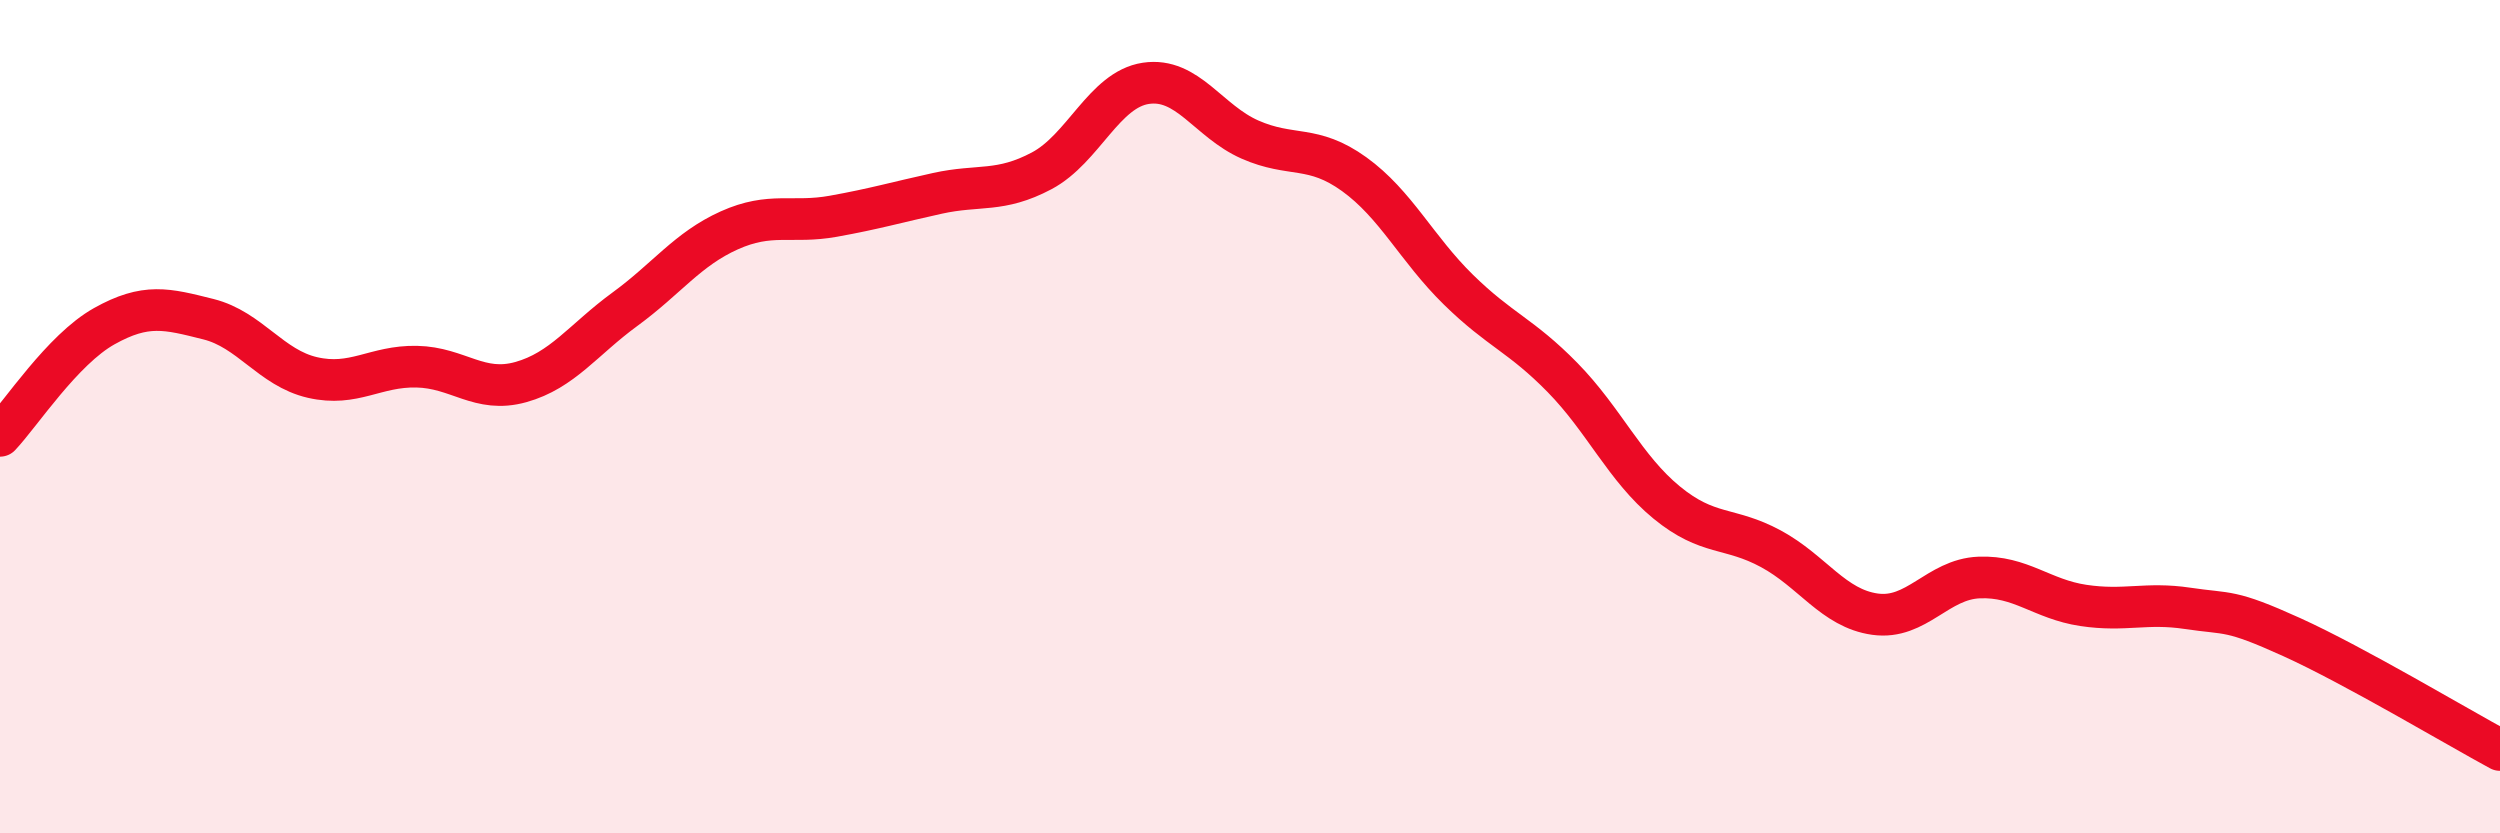
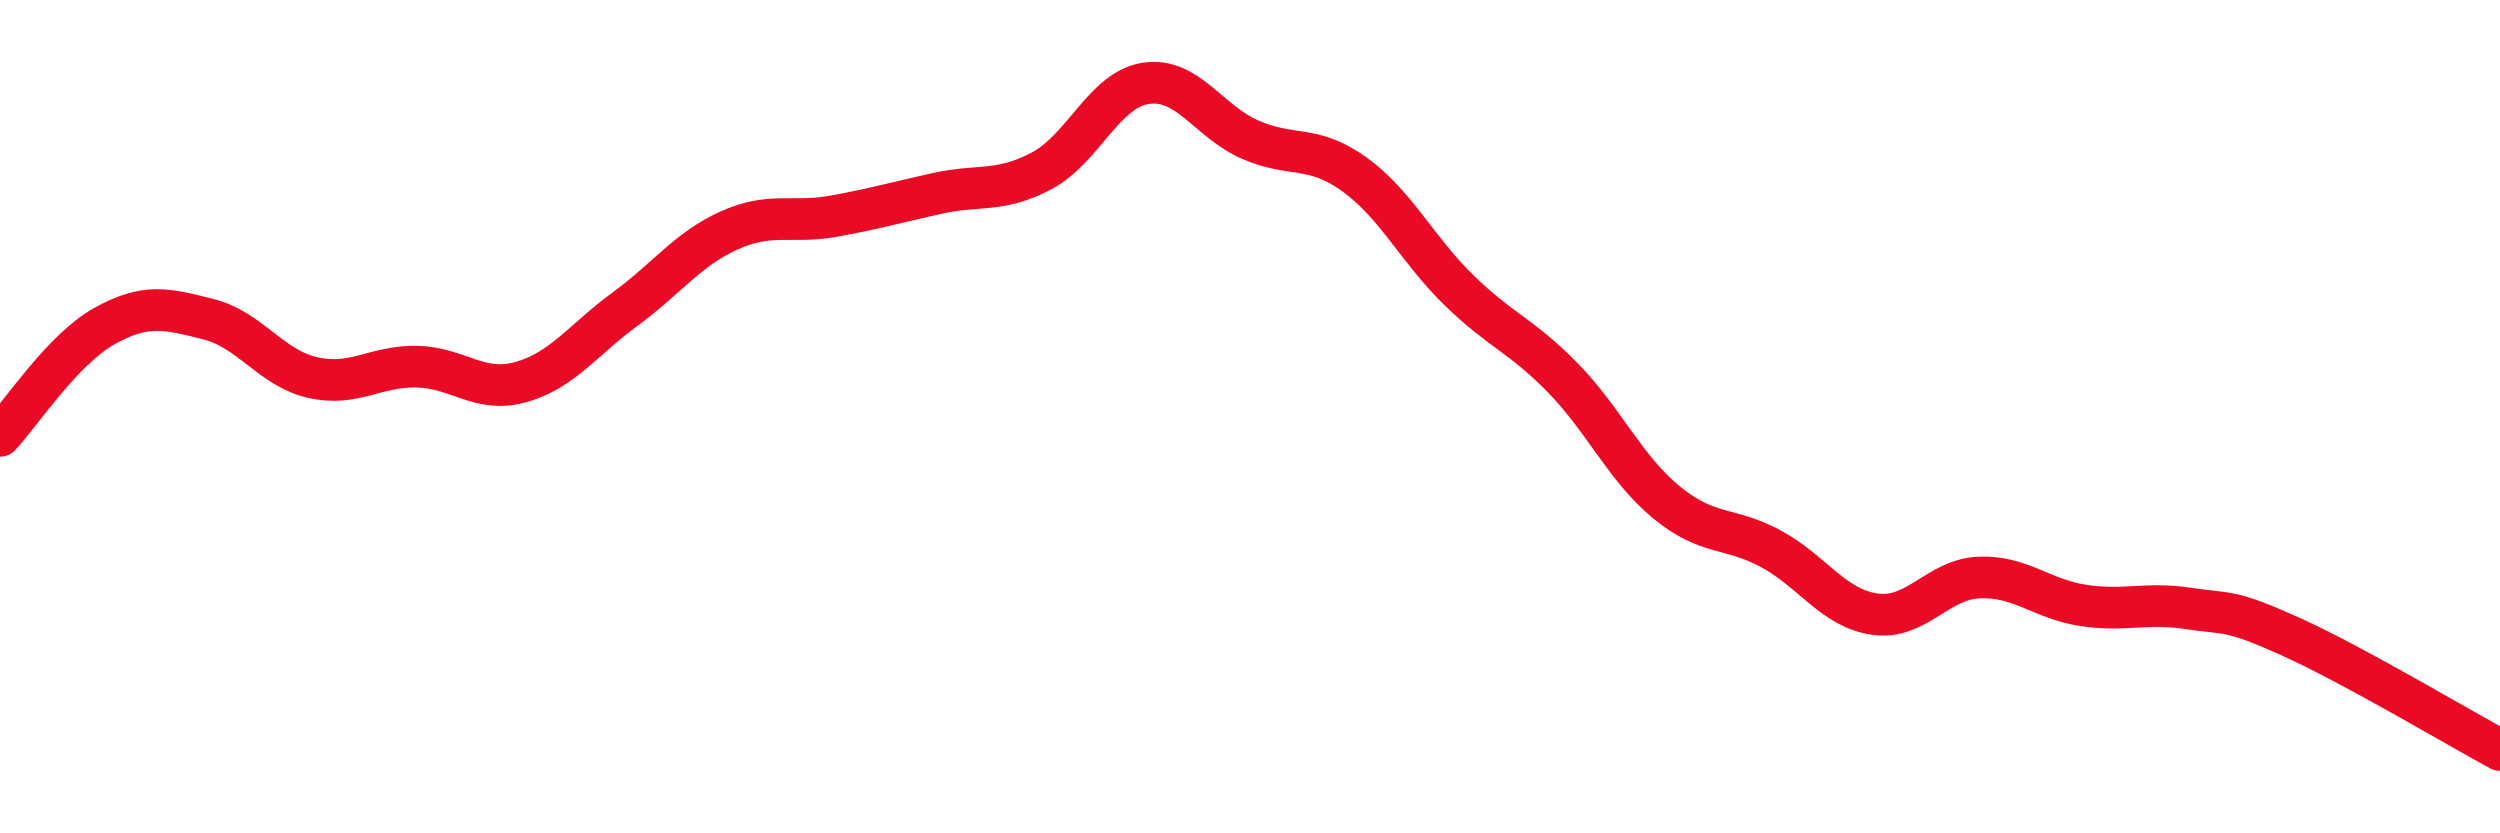
<svg xmlns="http://www.w3.org/2000/svg" width="60" height="20" viewBox="0 0 60 20">
-   <path d="M 0,10.46 C 0.5,9.93 1.5,8.39 2.5,7.83 C 3.5,7.27 4,7.41 5,7.66 C 6,7.91 6.5,8.83 7.5,9.06 C 8.5,9.29 9,8.78 10,8.8 C 11,8.82 11.5,9.45 12.5,9.17 C 13.5,8.89 14,8.15 15,7.42 C 16,6.69 16.5,5.98 17.5,5.53 C 18.5,5.08 19,5.37 20,5.19 C 21,5.01 21.5,4.86 22.5,4.64 C 23.5,4.42 24,4.63 25,4.1 C 26,3.57 26.5,2.15 27.5,2 C 28.5,1.85 29,2.91 30,3.35 C 31,3.79 31.5,3.46 32.5,4.18 C 33.5,4.9 34,5.97 35,6.95 C 36,7.93 36.5,8.04 37.5,9.06 C 38.5,10.08 39,11.24 40,12.06 C 41,12.88 41.5,12.63 42.5,13.17 C 43.5,13.71 44,14.6 45,14.74 C 46,14.88 46.5,13.9 47.5,13.86 C 48.5,13.82 49,14.38 50,14.53 C 51,14.68 51.5,14.45 52.5,14.6 C 53.5,14.75 53.5,14.61 55,15.29 C 56.5,15.97 59,17.46 60,18L60 20L0 20Z" fill="#EB0A25" opacity="0.1" stroke-linecap="round" stroke-linejoin="round" />
  <path d="M 0,10.46 C 0.5,9.93 1.5,8.39 2.5,7.83 C 3.5,7.27 4,7.41 5,7.66 C 6,7.91 6.5,8.83 7.5,9.06 C 8.5,9.29 9,8.78 10,8.8 C 11,8.82 11.5,9.45 12.5,9.17 C 13.5,8.89 14,8.15 15,7.42 C 16,6.69 16.5,5.98 17.5,5.53 C 18.5,5.08 19,5.37 20,5.19 C 21,5.01 21.5,4.86 22.5,4.64 C 23.5,4.42 24,4.63 25,4.1 C 26,3.57 26.5,2.15 27.5,2 C 28.5,1.85 29,2.91 30,3.35 C 31,3.79 31.5,3.46 32.5,4.18 C 33.5,4.9 34,5.97 35,6.95 C 36,7.93 36.5,8.04 37.5,9.06 C 38.5,10.08 39,11.24 40,12.06 C 41,12.88 41.5,12.63 42.5,13.17 C 43.5,13.71 44,14.6 45,14.74 C 46,14.88 46.5,13.9 47.5,13.86 C 48.5,13.82 49,14.38 50,14.53 C 51,14.68 51.5,14.45 52.5,14.6 C 53.5,14.75 53.5,14.61 55,15.29 C 56.5,15.97 59,17.46 60,18" stroke="#EB0A25" stroke-width="1" fill="none" stroke-linecap="round" stroke-linejoin="round" />
</svg>